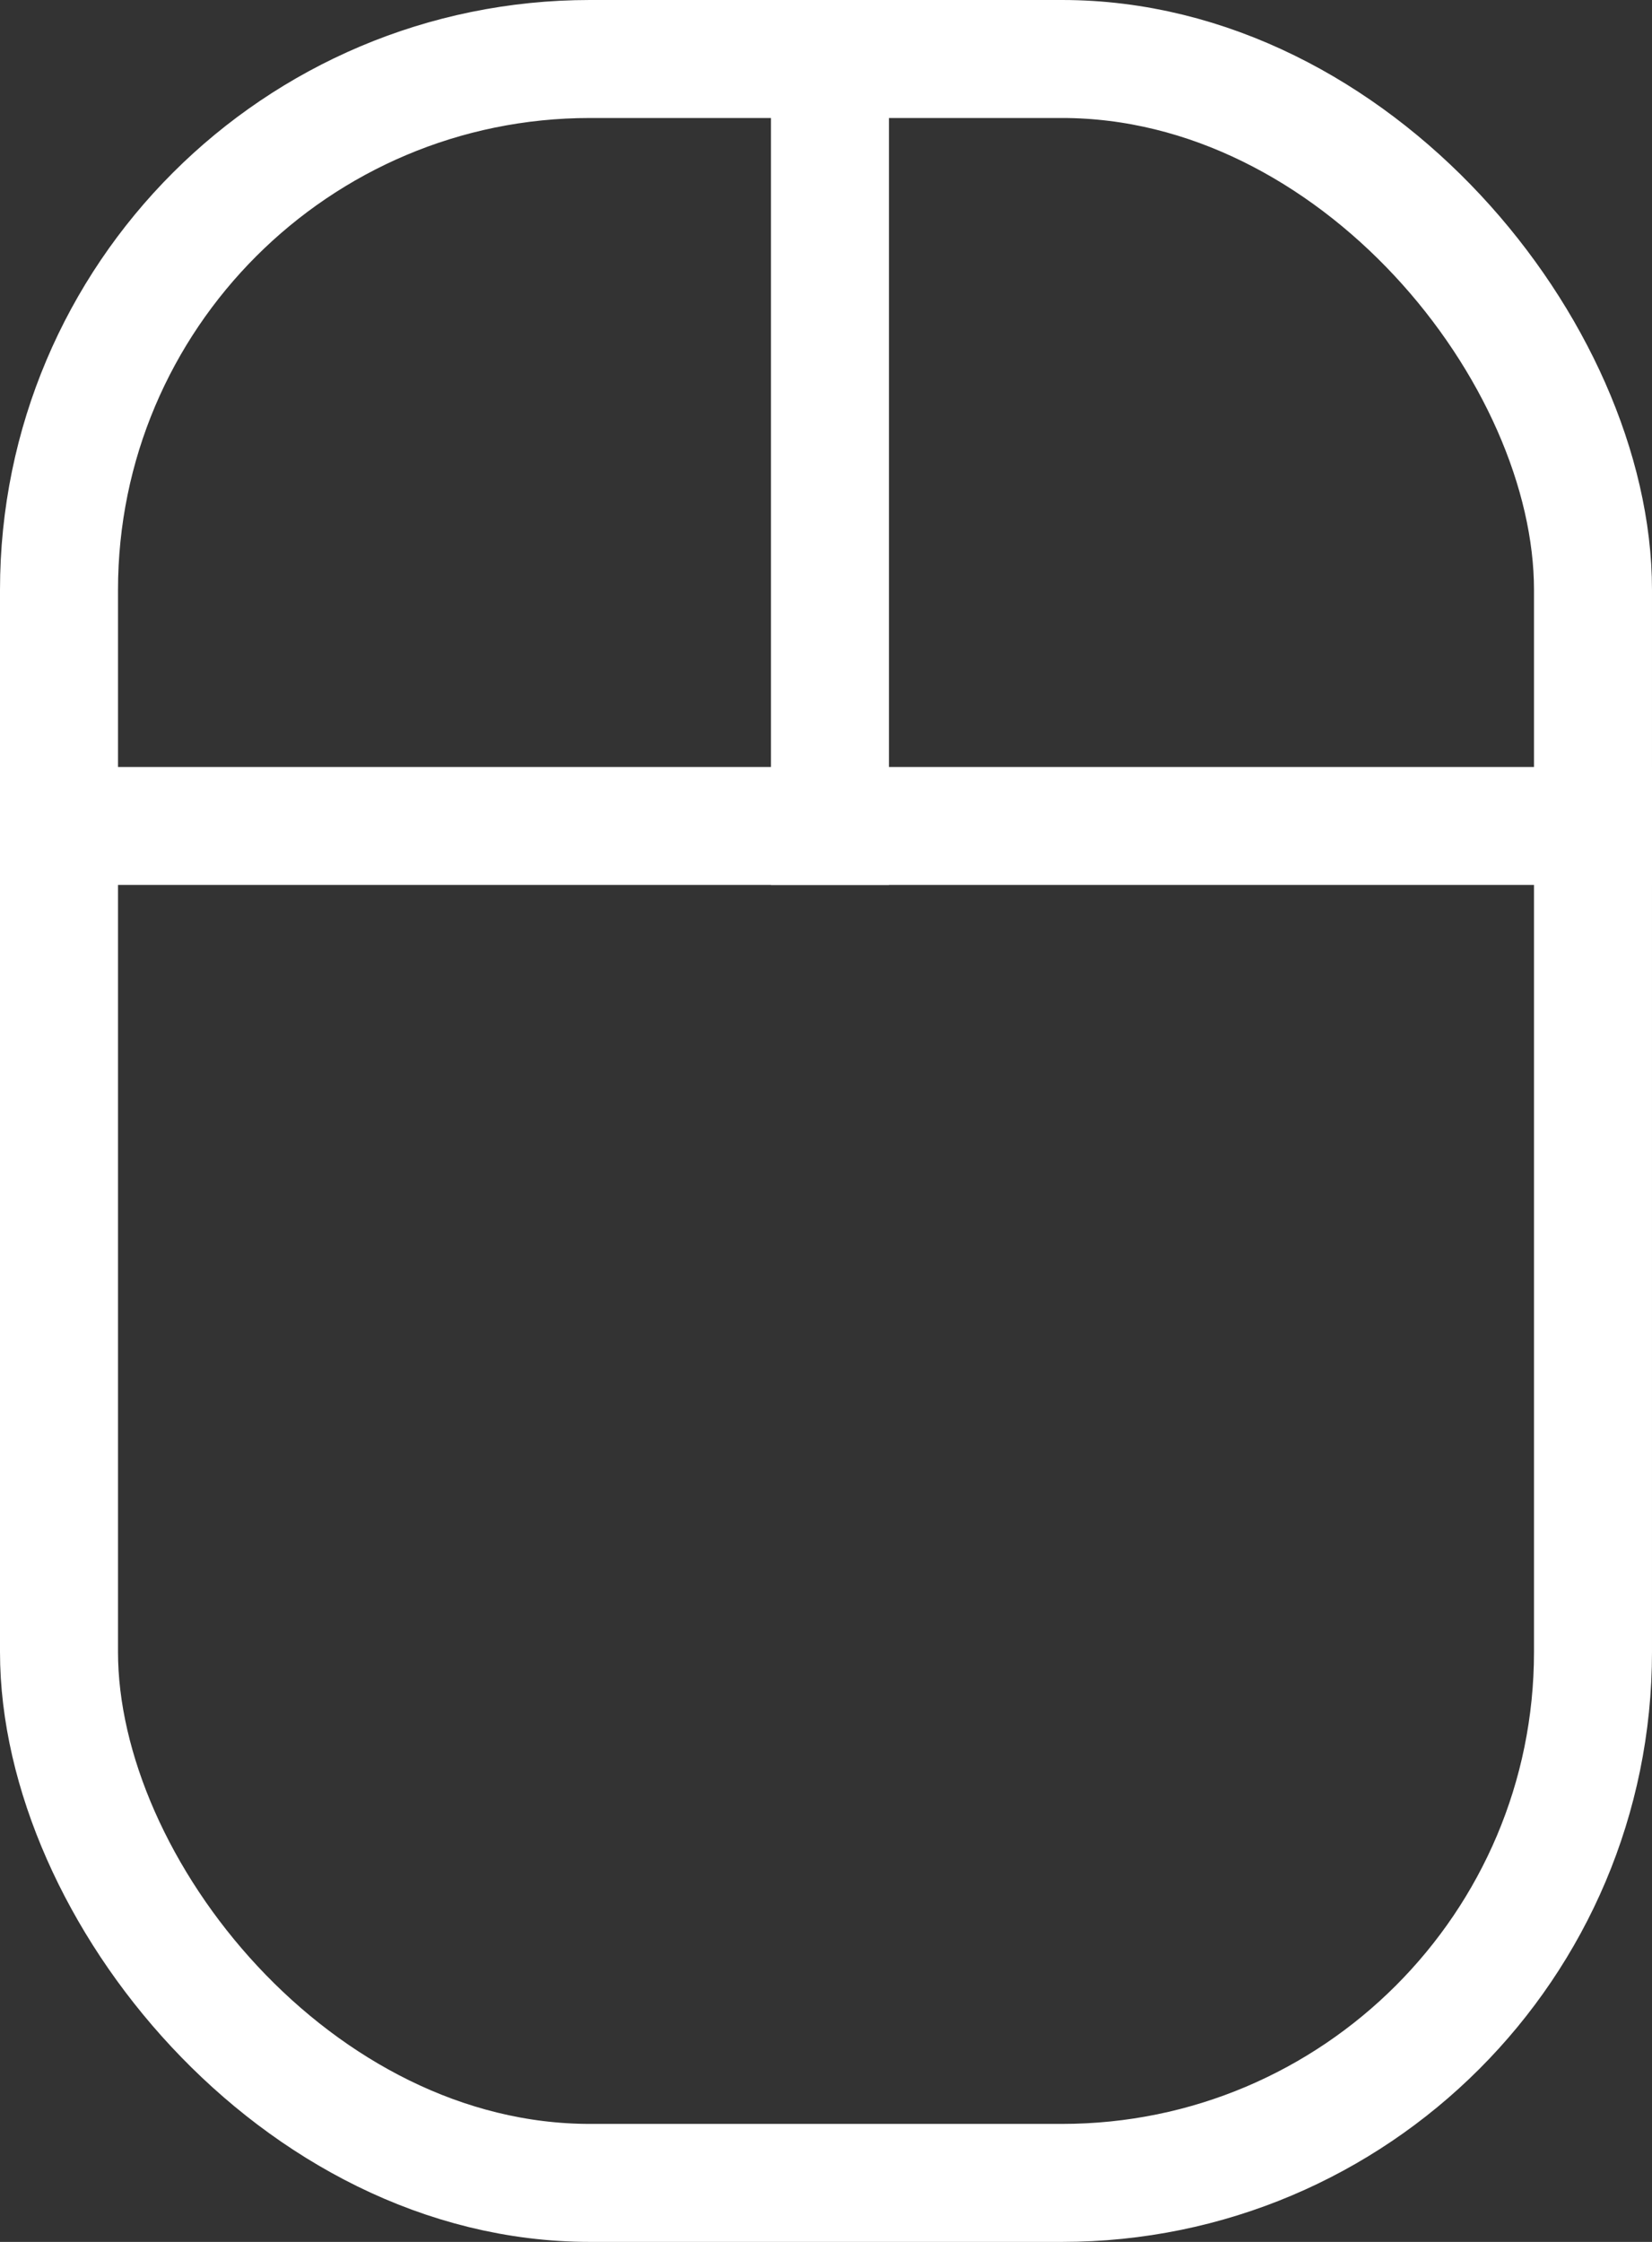
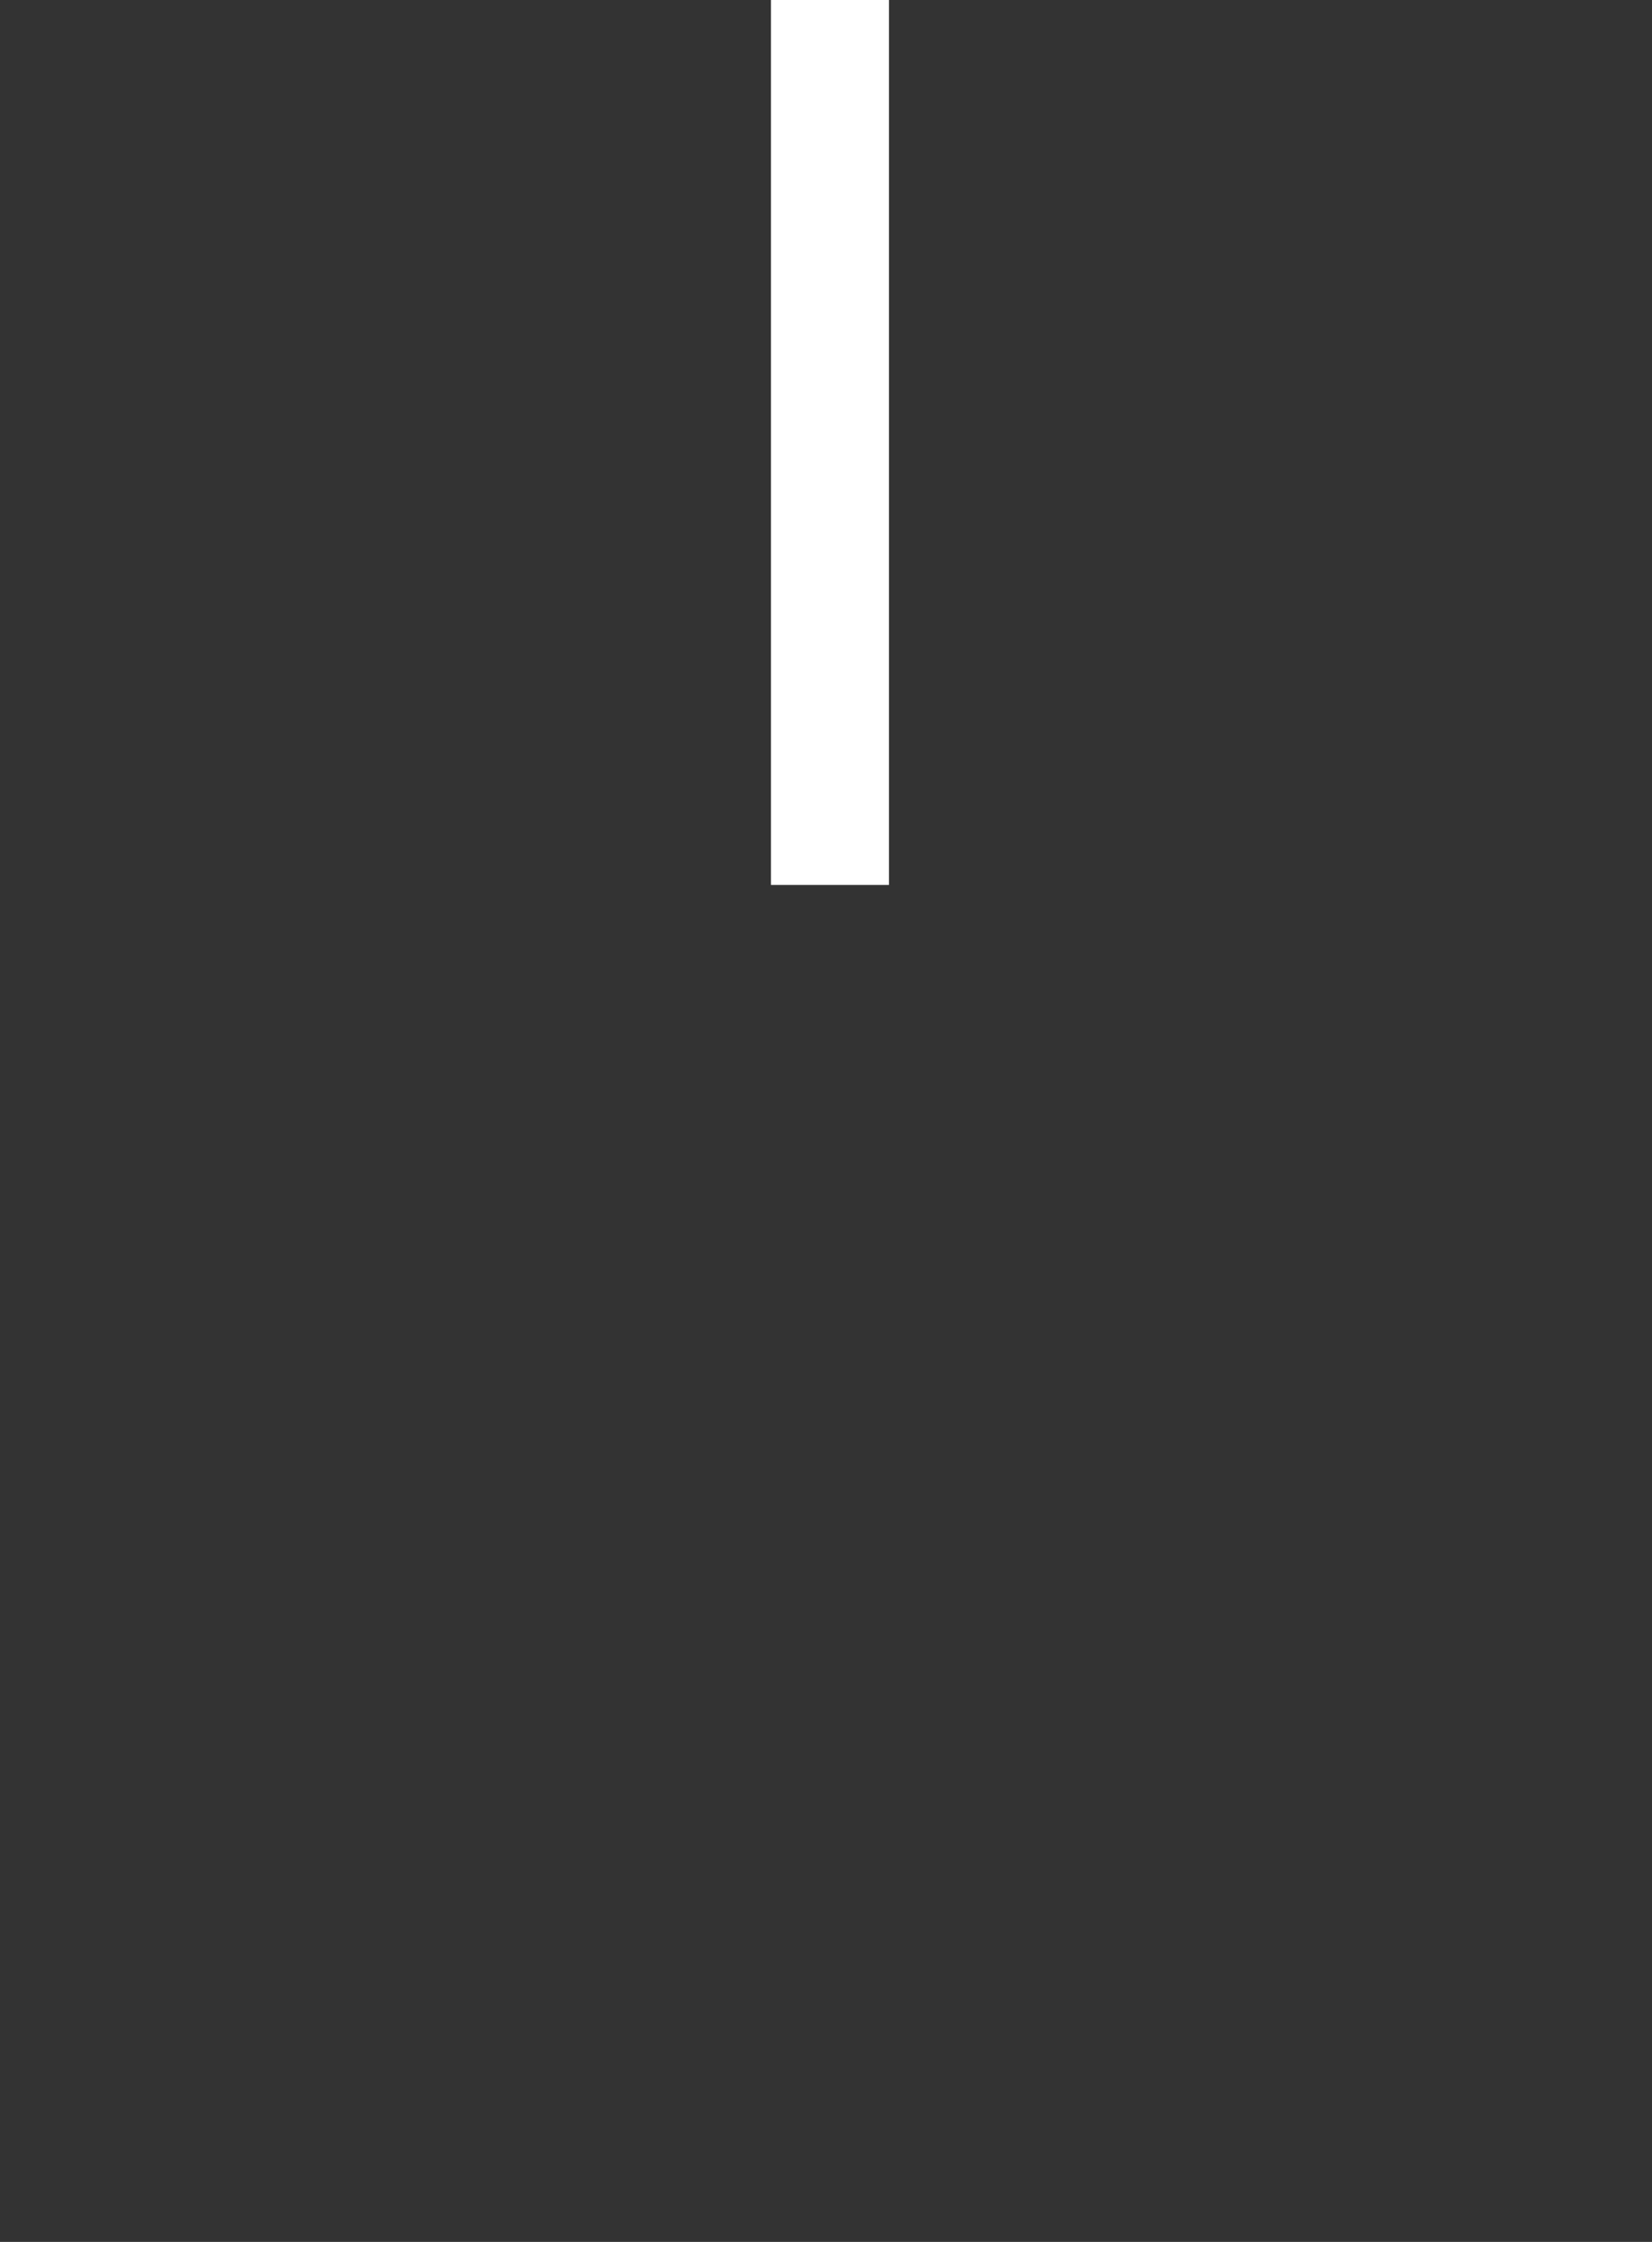
<svg xmlns="http://www.w3.org/2000/svg" width="28" height="38" viewBox="0 0 28 38" fill="none">
  <rect x="0" y="0" width="28" height="38" fill="#333333" stroke="none" />
-   <rect x="1" y="1" width="26" height="36" rx="9" stroke="white" stroke-width="2" />
-   <line y1="14" x2="28" y2="14" stroke="white" stroke-width="2" />
  <line x1="14.067" y1="4.68336e-08" x2="14.067" y2="15" stroke="white" stroke-width="2" />
</svg>